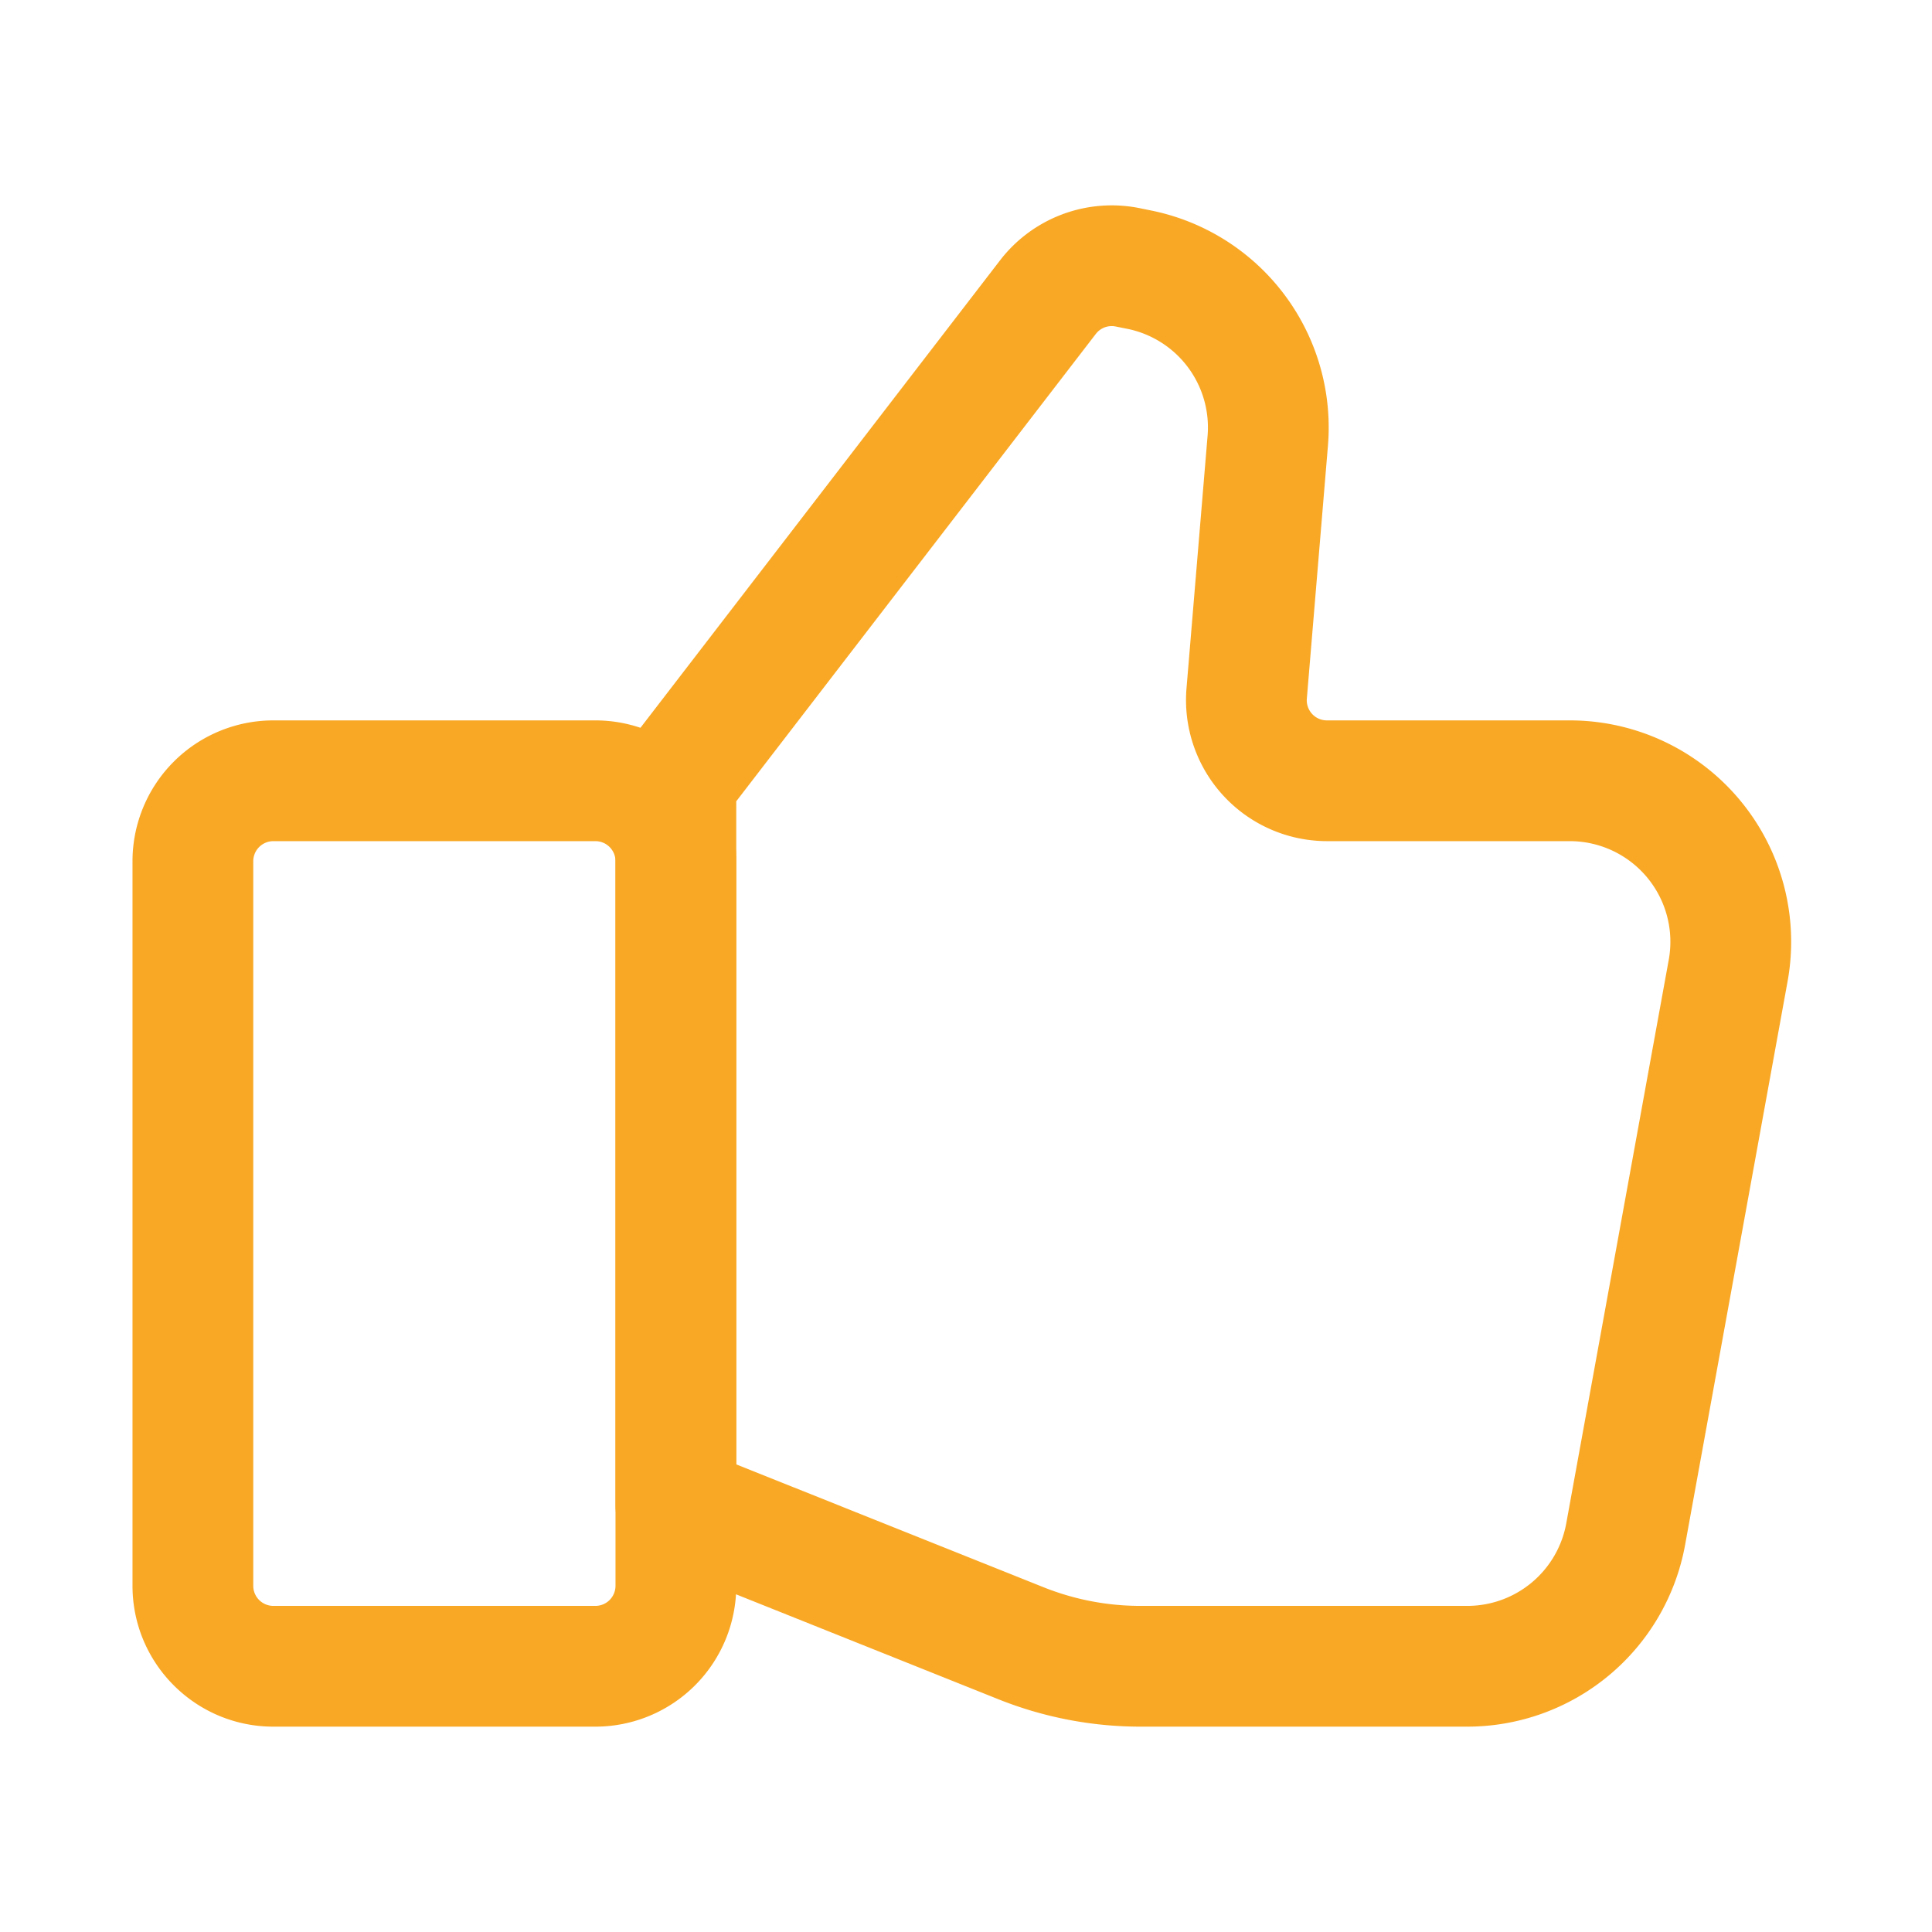
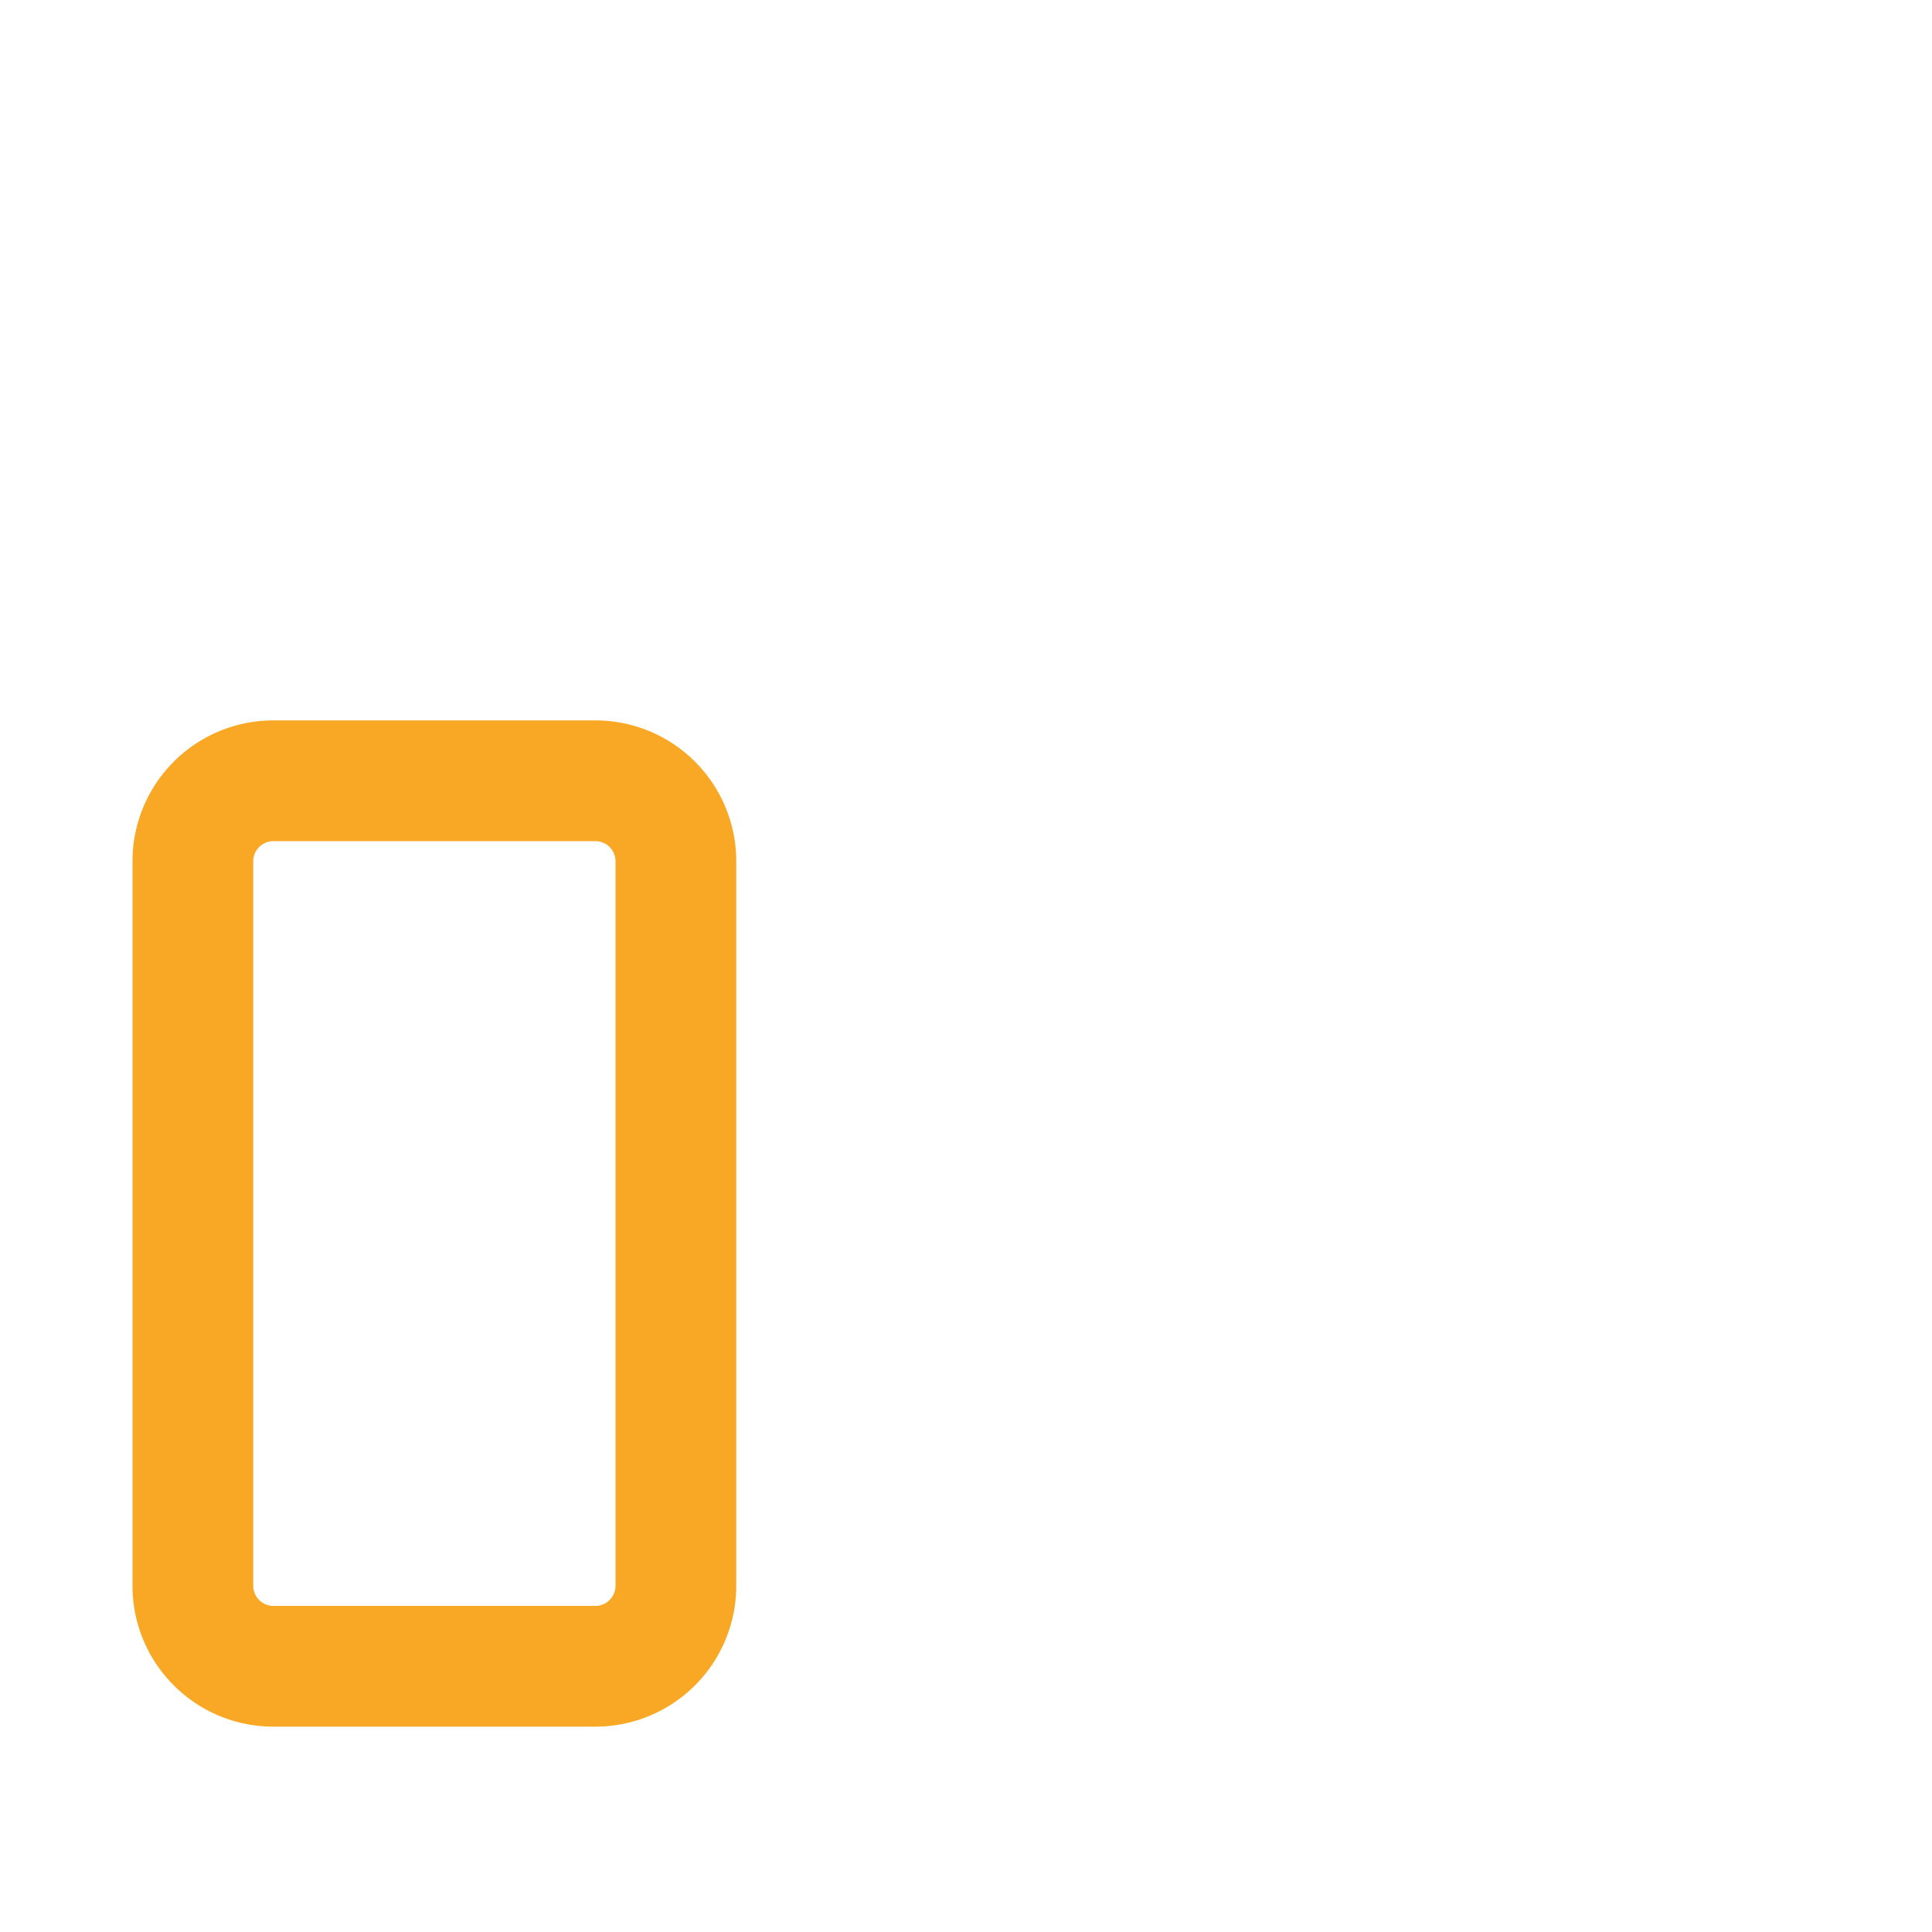
<svg xmlns="http://www.w3.org/2000/svg" version="1.1" width="512" height="512" x="0" y="0" viewBox="0 0 24 24" style="enable-background:new 0 0 512 512" xml:space="preserve" fill-rule="evenodd" class="">
  <g>
    <path d="M9.146 19.699v-9a1.75 1.75 0 0 0-1.75-1.75h-4a1.75 1.75 0 0 0-1.75 1.75v9c0 .966.784 1.75 1.75 1.75h4a1.75 1.75 0 0 0 1.75-1.75zm-1.5-9v9a.25.25 0 0 1-.25.25h-4a.25.25 0 0 1-.25-.25v-9a.25.25 0 0 1 .25-.25h4a.25.25 0 0 1 .25.25z" fill="#f9a825" opacity="1" data-original="#000000" class="" />
-     <path d="M22.206 12.191A2.75 2.75 0 0 0 19.5 8.949h-3.017a.25.25 0 0 1-.249-.271l.262-3.139a2.75 2.75 0 0 0-2.201-2.925l-.142-.029a1.751 1.751 0 0 0-1.73.649L7.802 9.241a.752.752 0 0 0-.156.458v9a.75.75 0 0 0 .472.696l4.285 1.714c.561.224 1.159.34 1.764.34h4.06a2.751 2.751 0 0 0 2.706-2.258zm-1.476-.269-1.273 7a1.25 1.25 0 0 1-1.23 1.027h-4.06a3.24 3.24 0 0 1-1.207-.233l-3.814-1.525V9.954l4.466-5.805a.248.248 0 0 1 .247-.093l.141.028a1.25 1.25 0 0 1 1.001 1.33l-.262 3.139a1.753 1.753 0 0 0 1.744 1.896H19.5a1.25 1.25 0 0 1 1.23 1.473z" fill="#f9a825" opacity="1" data-original="#000000" class="" />
  </g>
</svg>